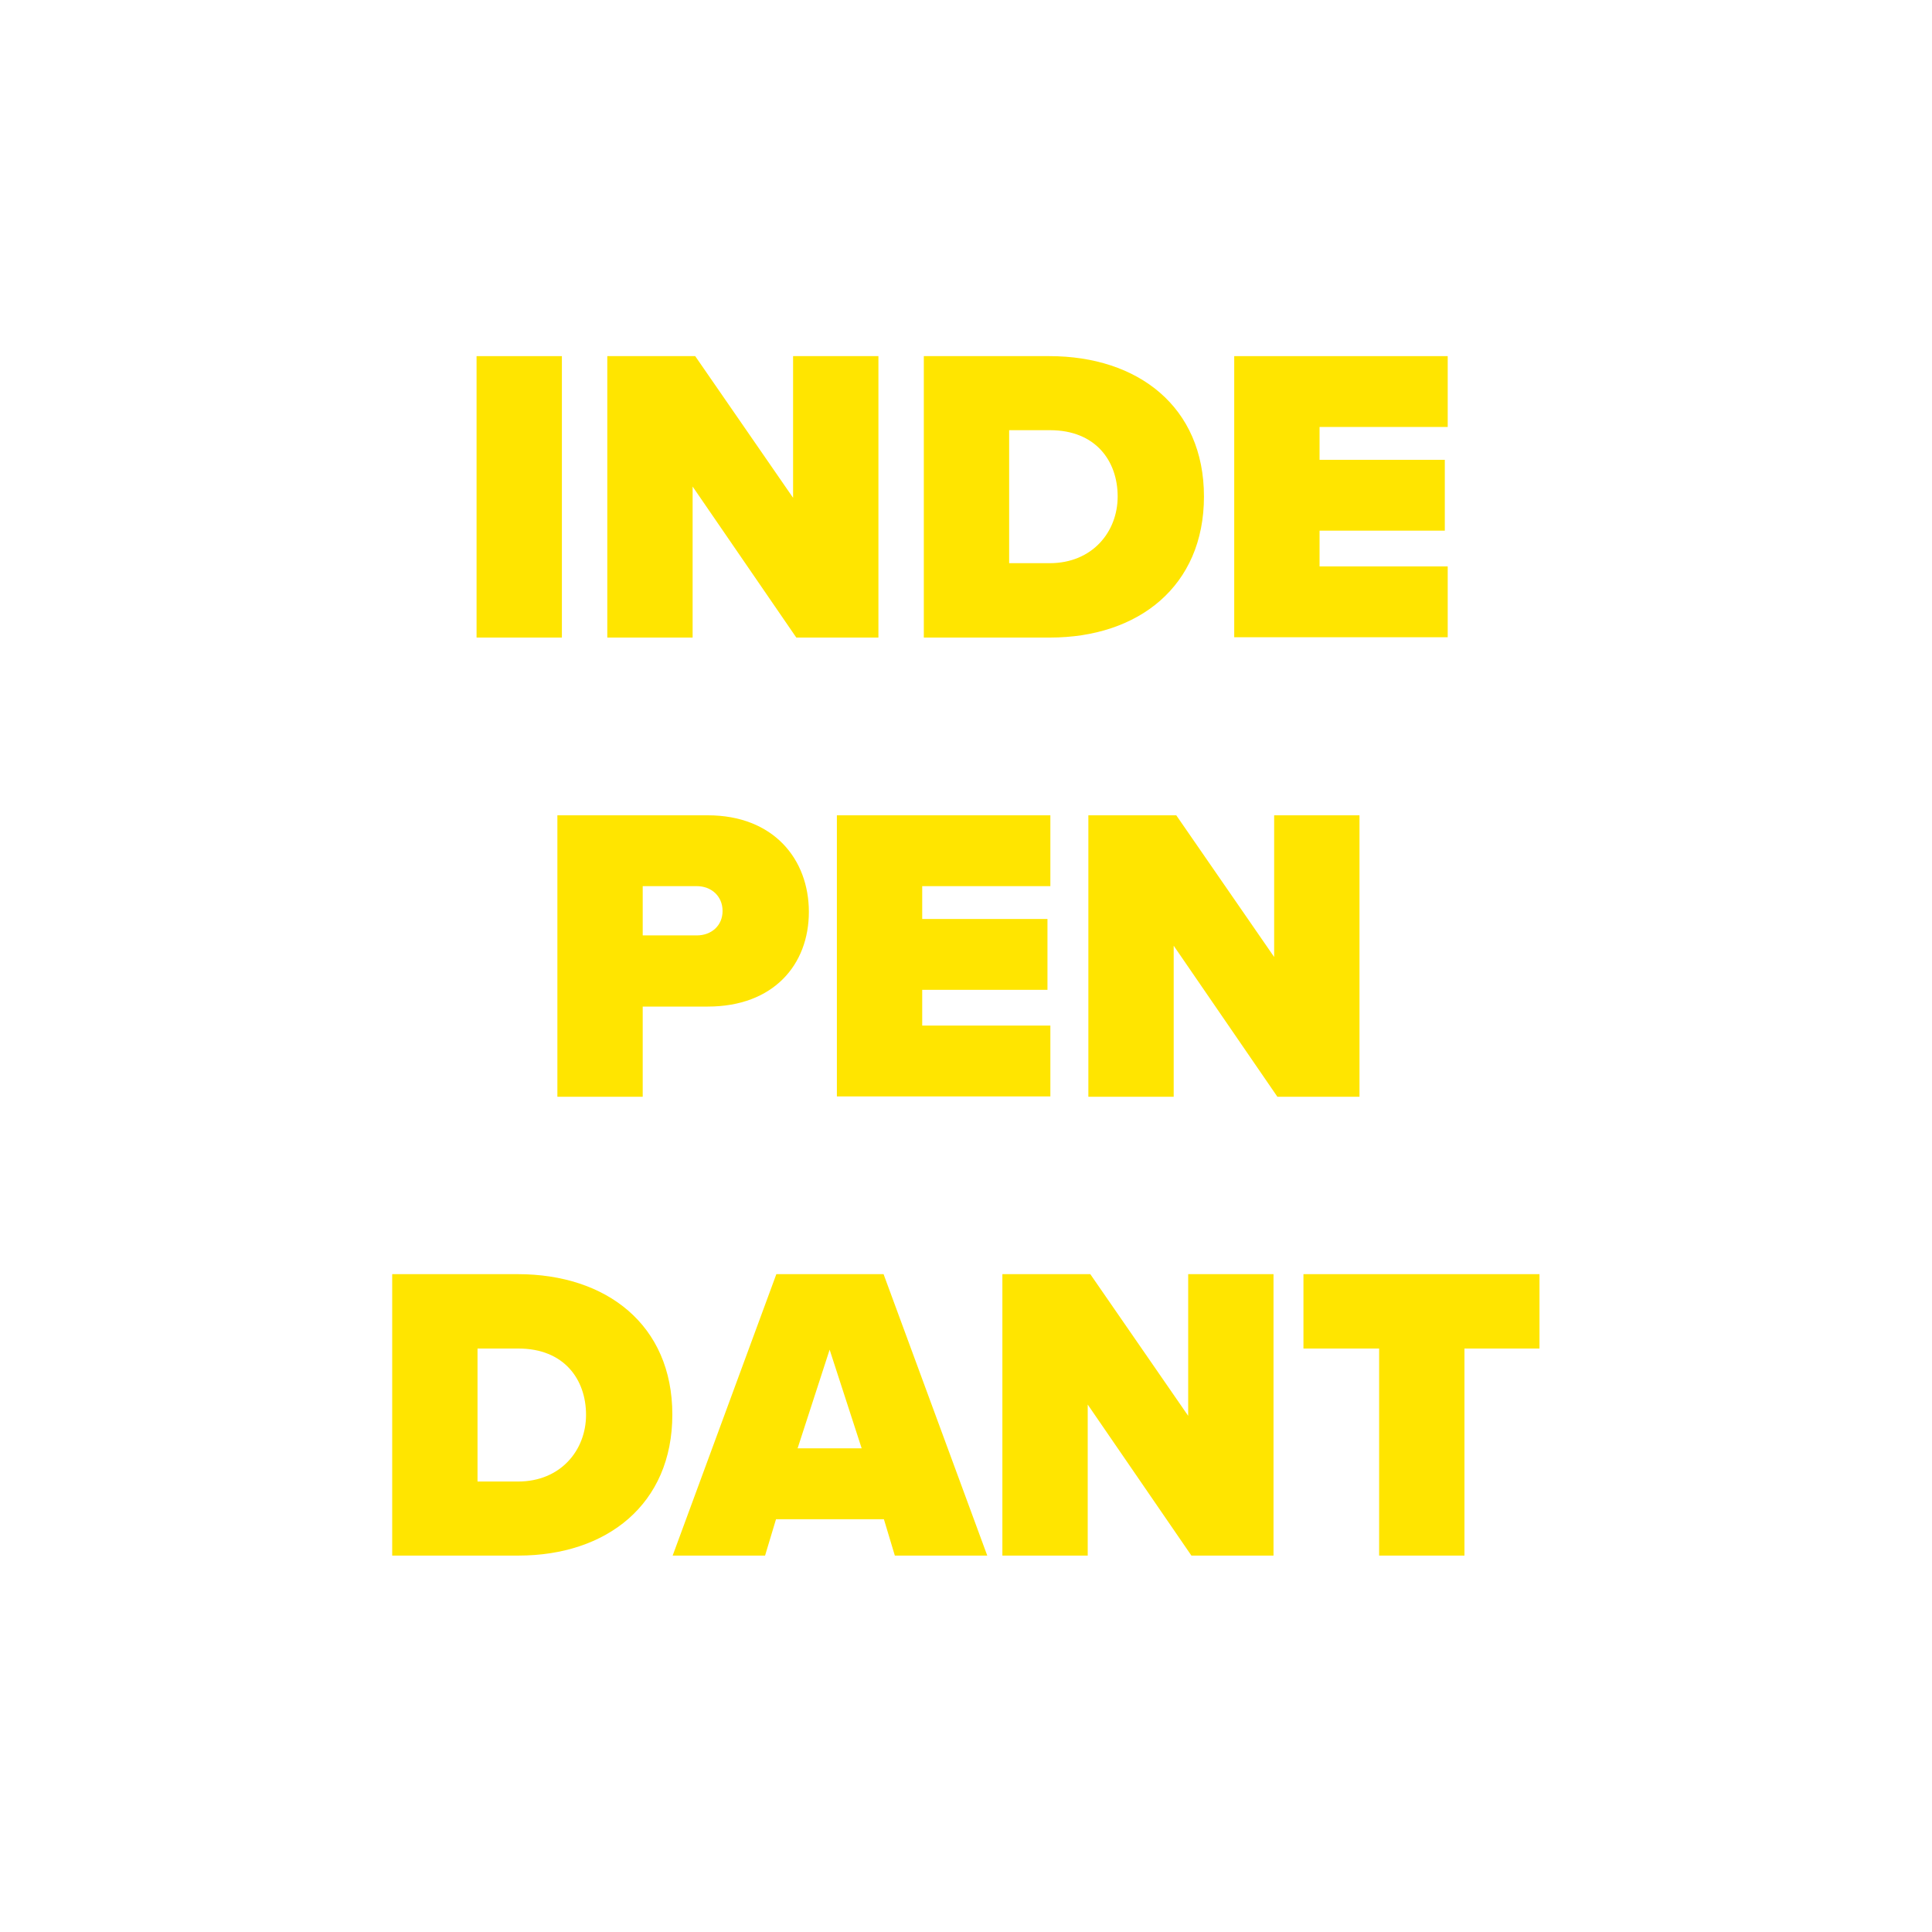
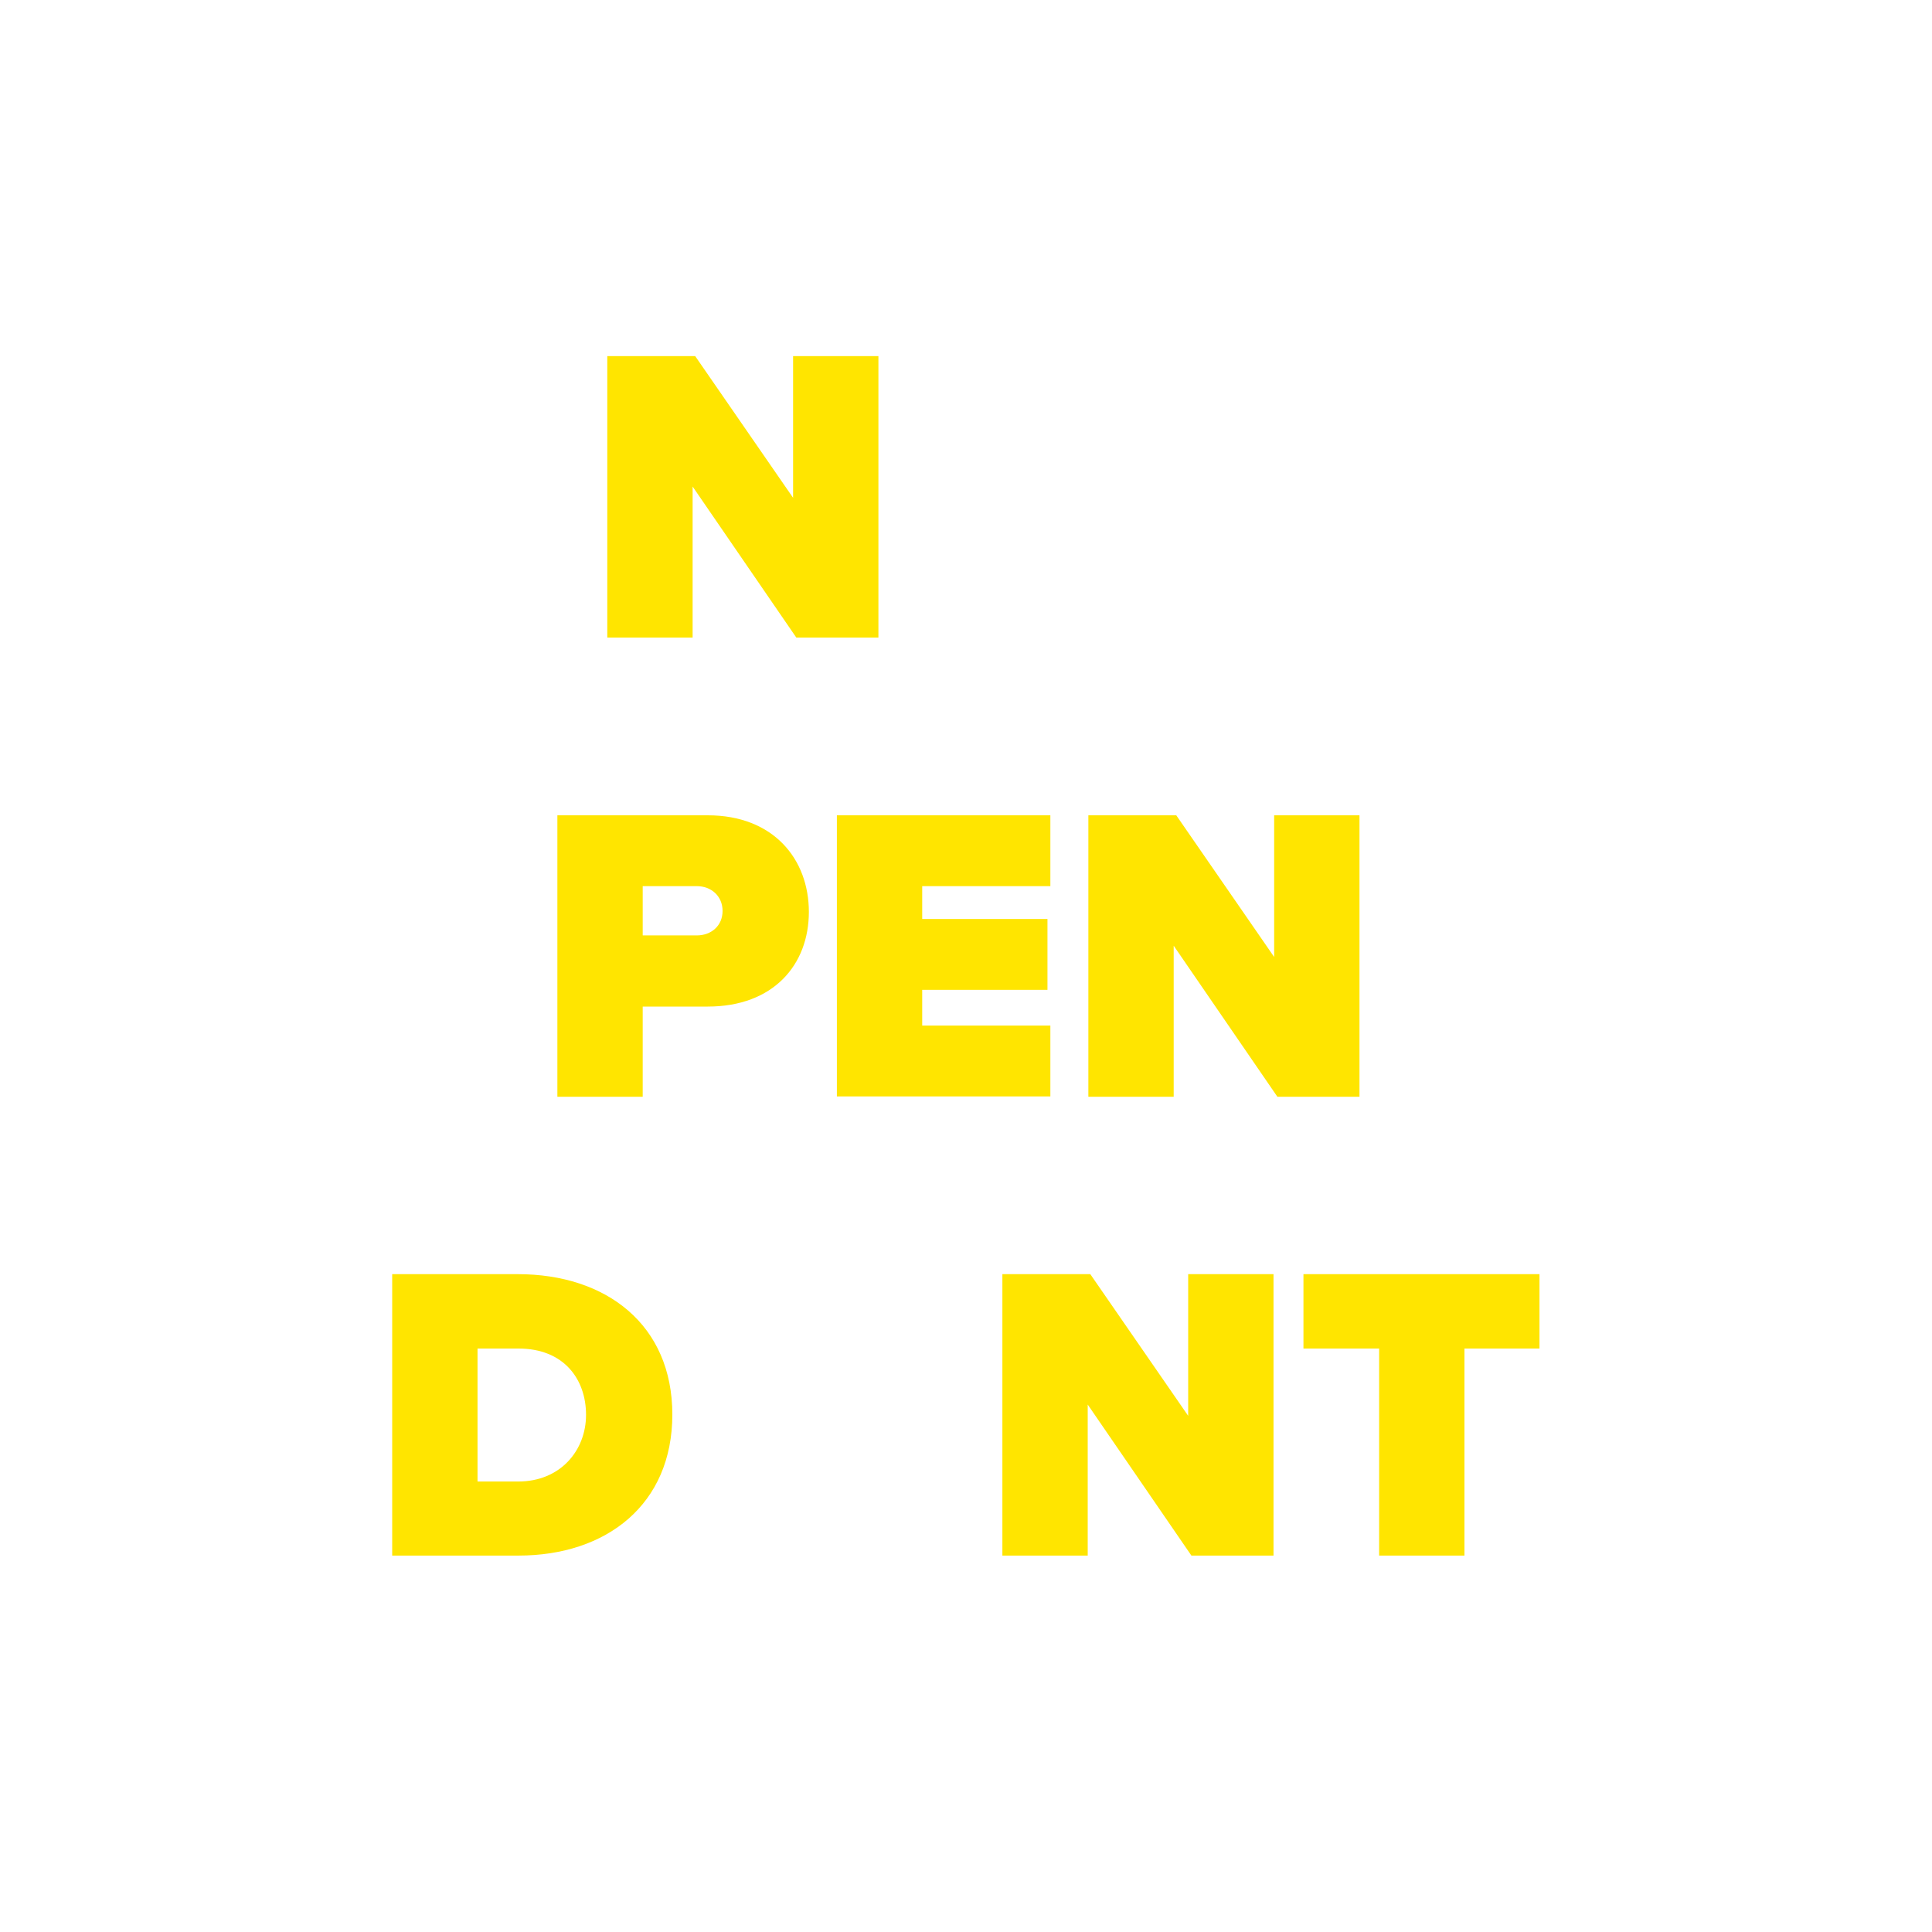
<svg xmlns="http://www.w3.org/2000/svg" id="Layer_3" version="1.1" viewBox="0 0 600 600">
  <defs>
    <style>
      .st0 {
        fill: #ffe500;
      }
    </style>
  </defs>
-   <path class="st0" d="M148,198v-87.4h26.5v87.4h-26.5Z" />
  <path class="st0" d="M247.3,198l-32.2-46.9v46.9h-26.5v-87.4h27.3l30.4,44v-44h26.5v87.4h-25.4Z" />
-   <path class="st0" d="M286.9,198v-87.4h39c27.5,0,48,15.7,48,43.6s-20.4,43.8-47.8,43.8h-39.2ZM313.4,174.9h12.6c13.2,0,21.1-9.7,21.1-20.7s-6.8-20.6-21-20.6h-12.7v41.3Z" />
-   <path class="st0" d="M383.3,198v-87.4h66.3v22h-39.8v10.2h38.9v22h-38.9v11.1h39.8v22h-66.3Z" />
  <path class="st0" d="M173.1,340.6v-87.4h46.7c20.4,0,31.4,13.6,31.4,30s-11,29.4-31.4,29.4h-20.2v28h-26.5ZM216.4,275.2h-16.8v15.3h16.8c4.5,0,8-3,8-7.6s-3.5-7.7-8-7.7Z" />
  <path class="st0" d="M259.9,340.6v-87.4h66.3v22h-39.8v10.2h38.9v22h-38.9v11.1h39.8v22h-66.3Z" />
  <path class="st0" d="M396.7,340.6l-32.2-46.9v46.9h-26.5v-87.4h27.3l30.4,44v-44h26.5v87.4h-25.4Z" />
  <path class="st0" d="M121.8,483.1v-87.4h39c27.5,0,48,15.7,48,43.6s-20.4,43.8-47.8,43.8h-39.2ZM148.3,460.1h12.6c13.2,0,21.1-9.7,21.1-20.7s-6.8-20.6-21-20.6h-12.7v41.3Z" />
-   <path class="st0" d="M277.9,483.1l-3.4-11.3h-33.5l-3.4,11.3h-28.7l32.2-87.4h33.3l32.2,87.4h-28.7ZM257.7,419l-10,30.8h19.9l-10-30.8Z" />
  <path class="st0" d="M370,483.1l-32.2-46.9v46.9h-26.5v-87.4h27.3l30.4,44v-44h26.5v87.4h-25.4Z" />
  <path class="st0" d="M428.3,483.1v-64.3h-23.5v-23.1h73.3v23.1h-23.3v64.3h-26.5Z" />
</svg>